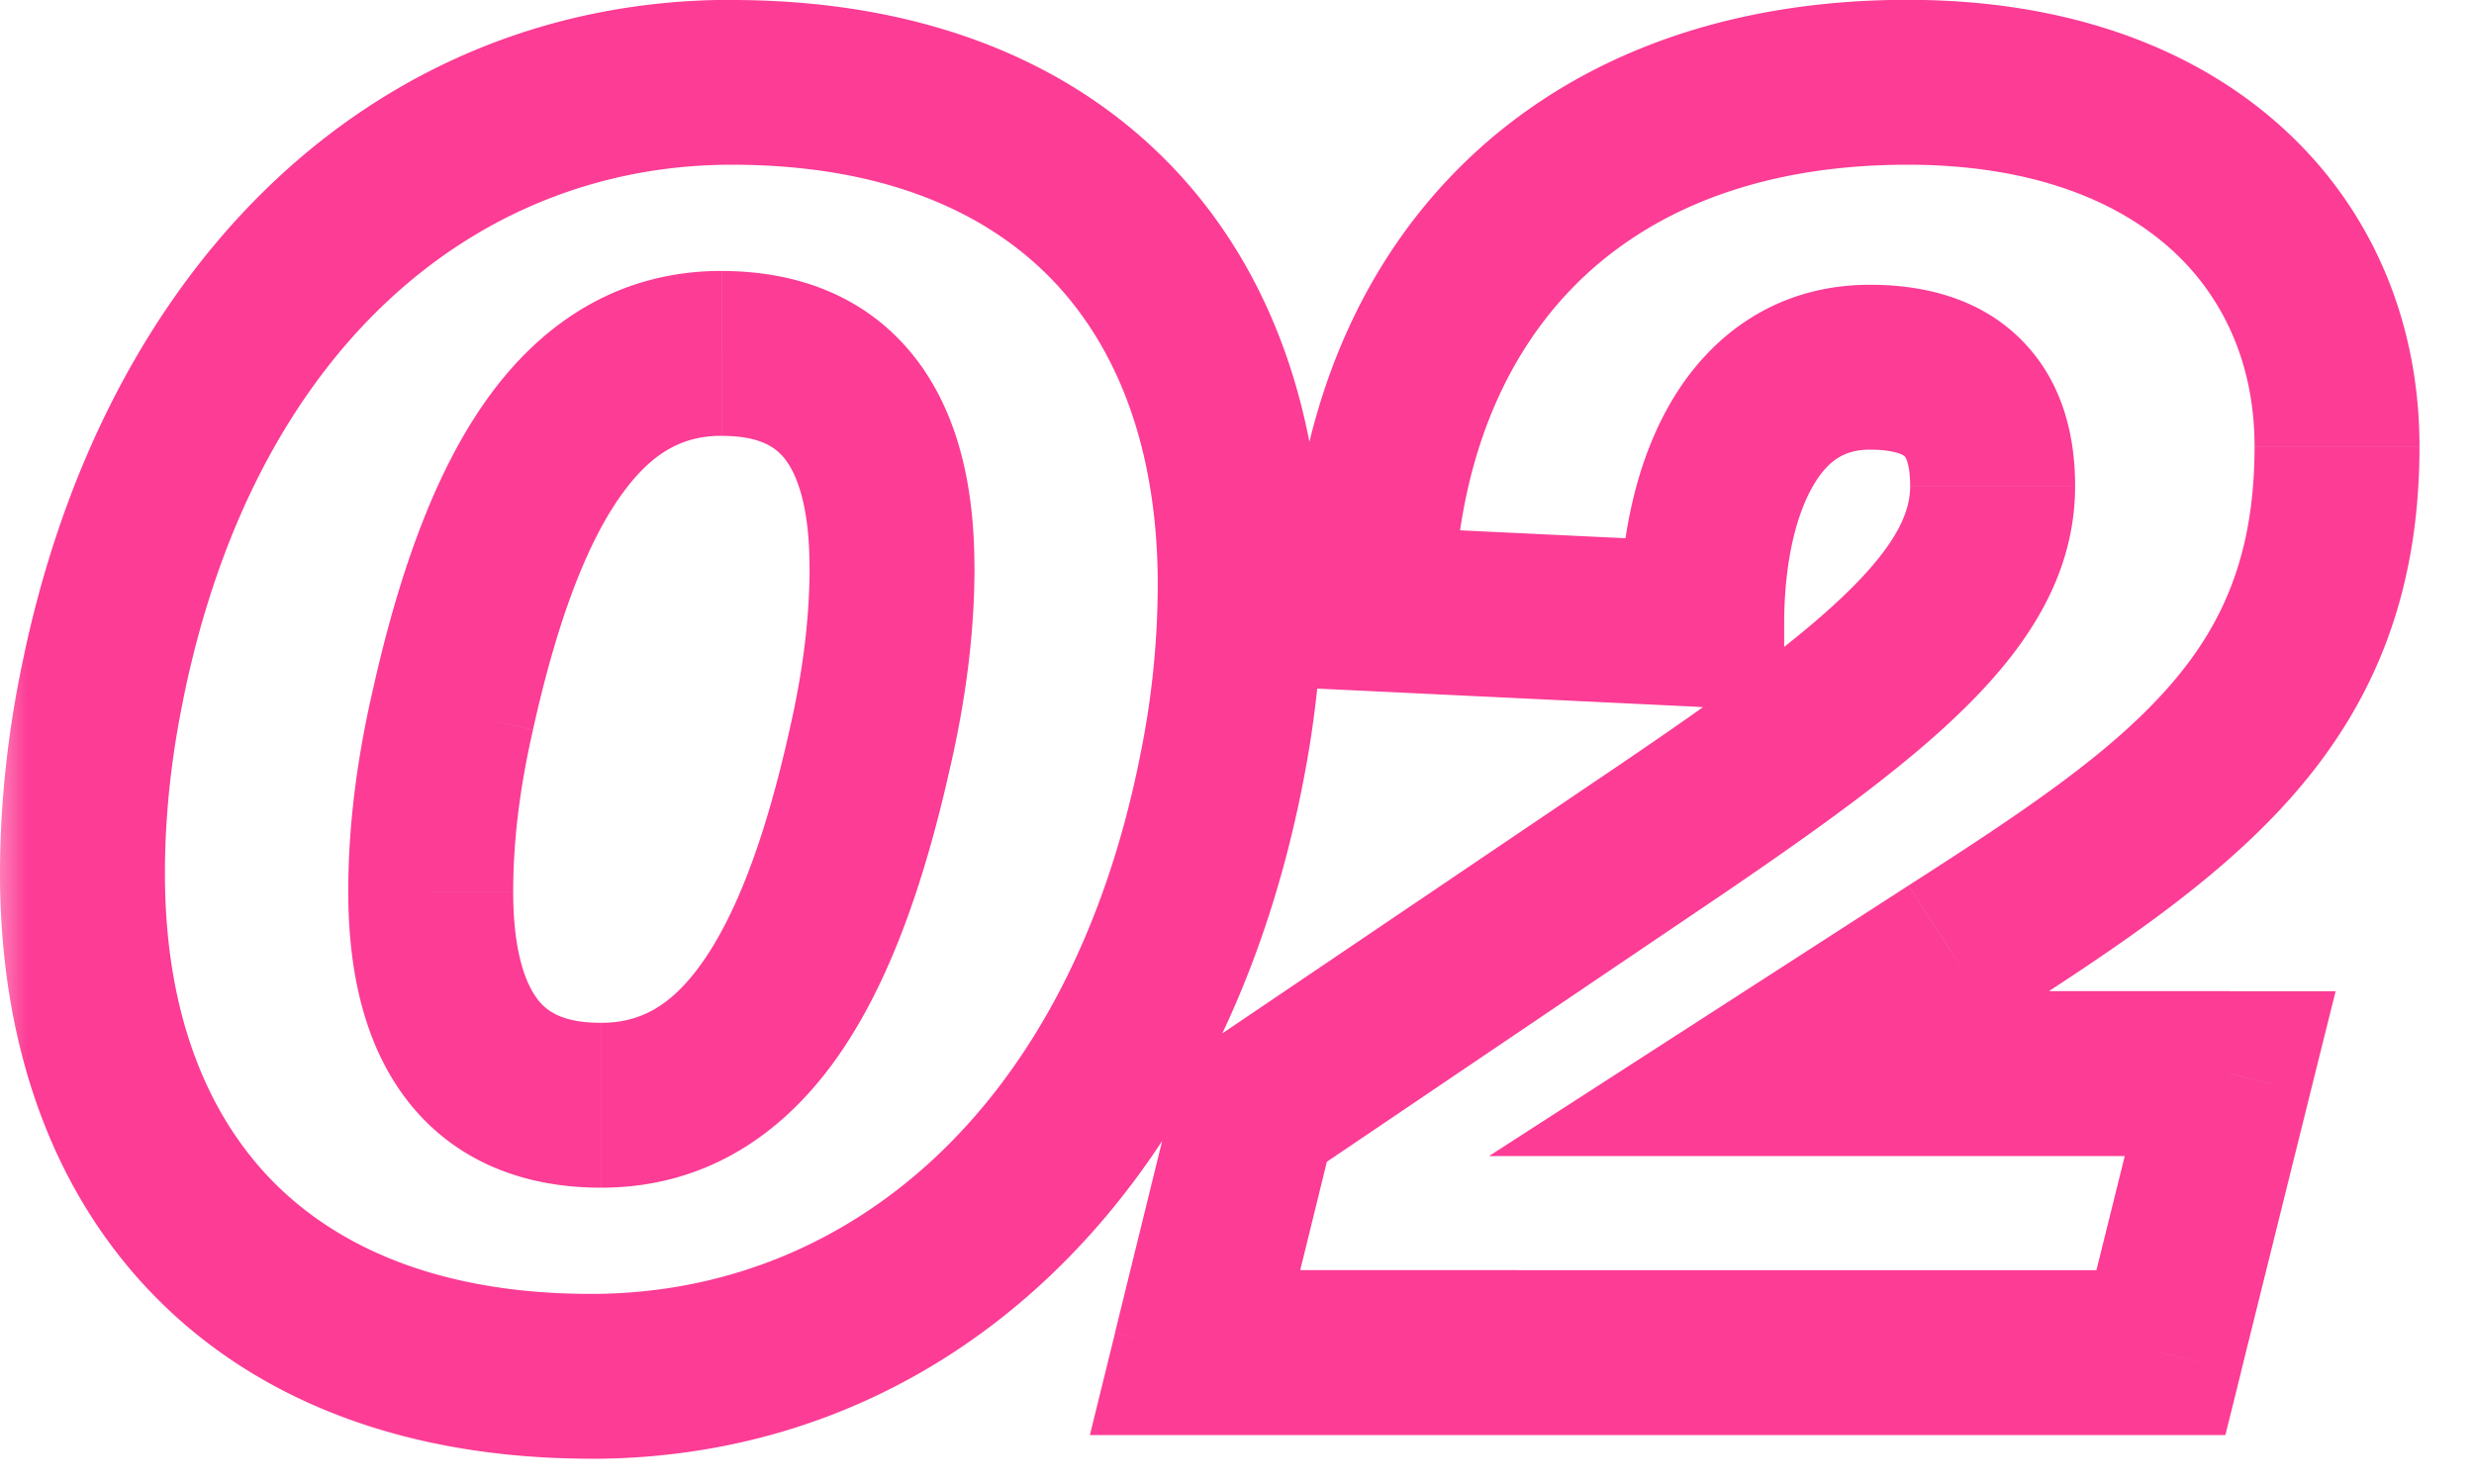
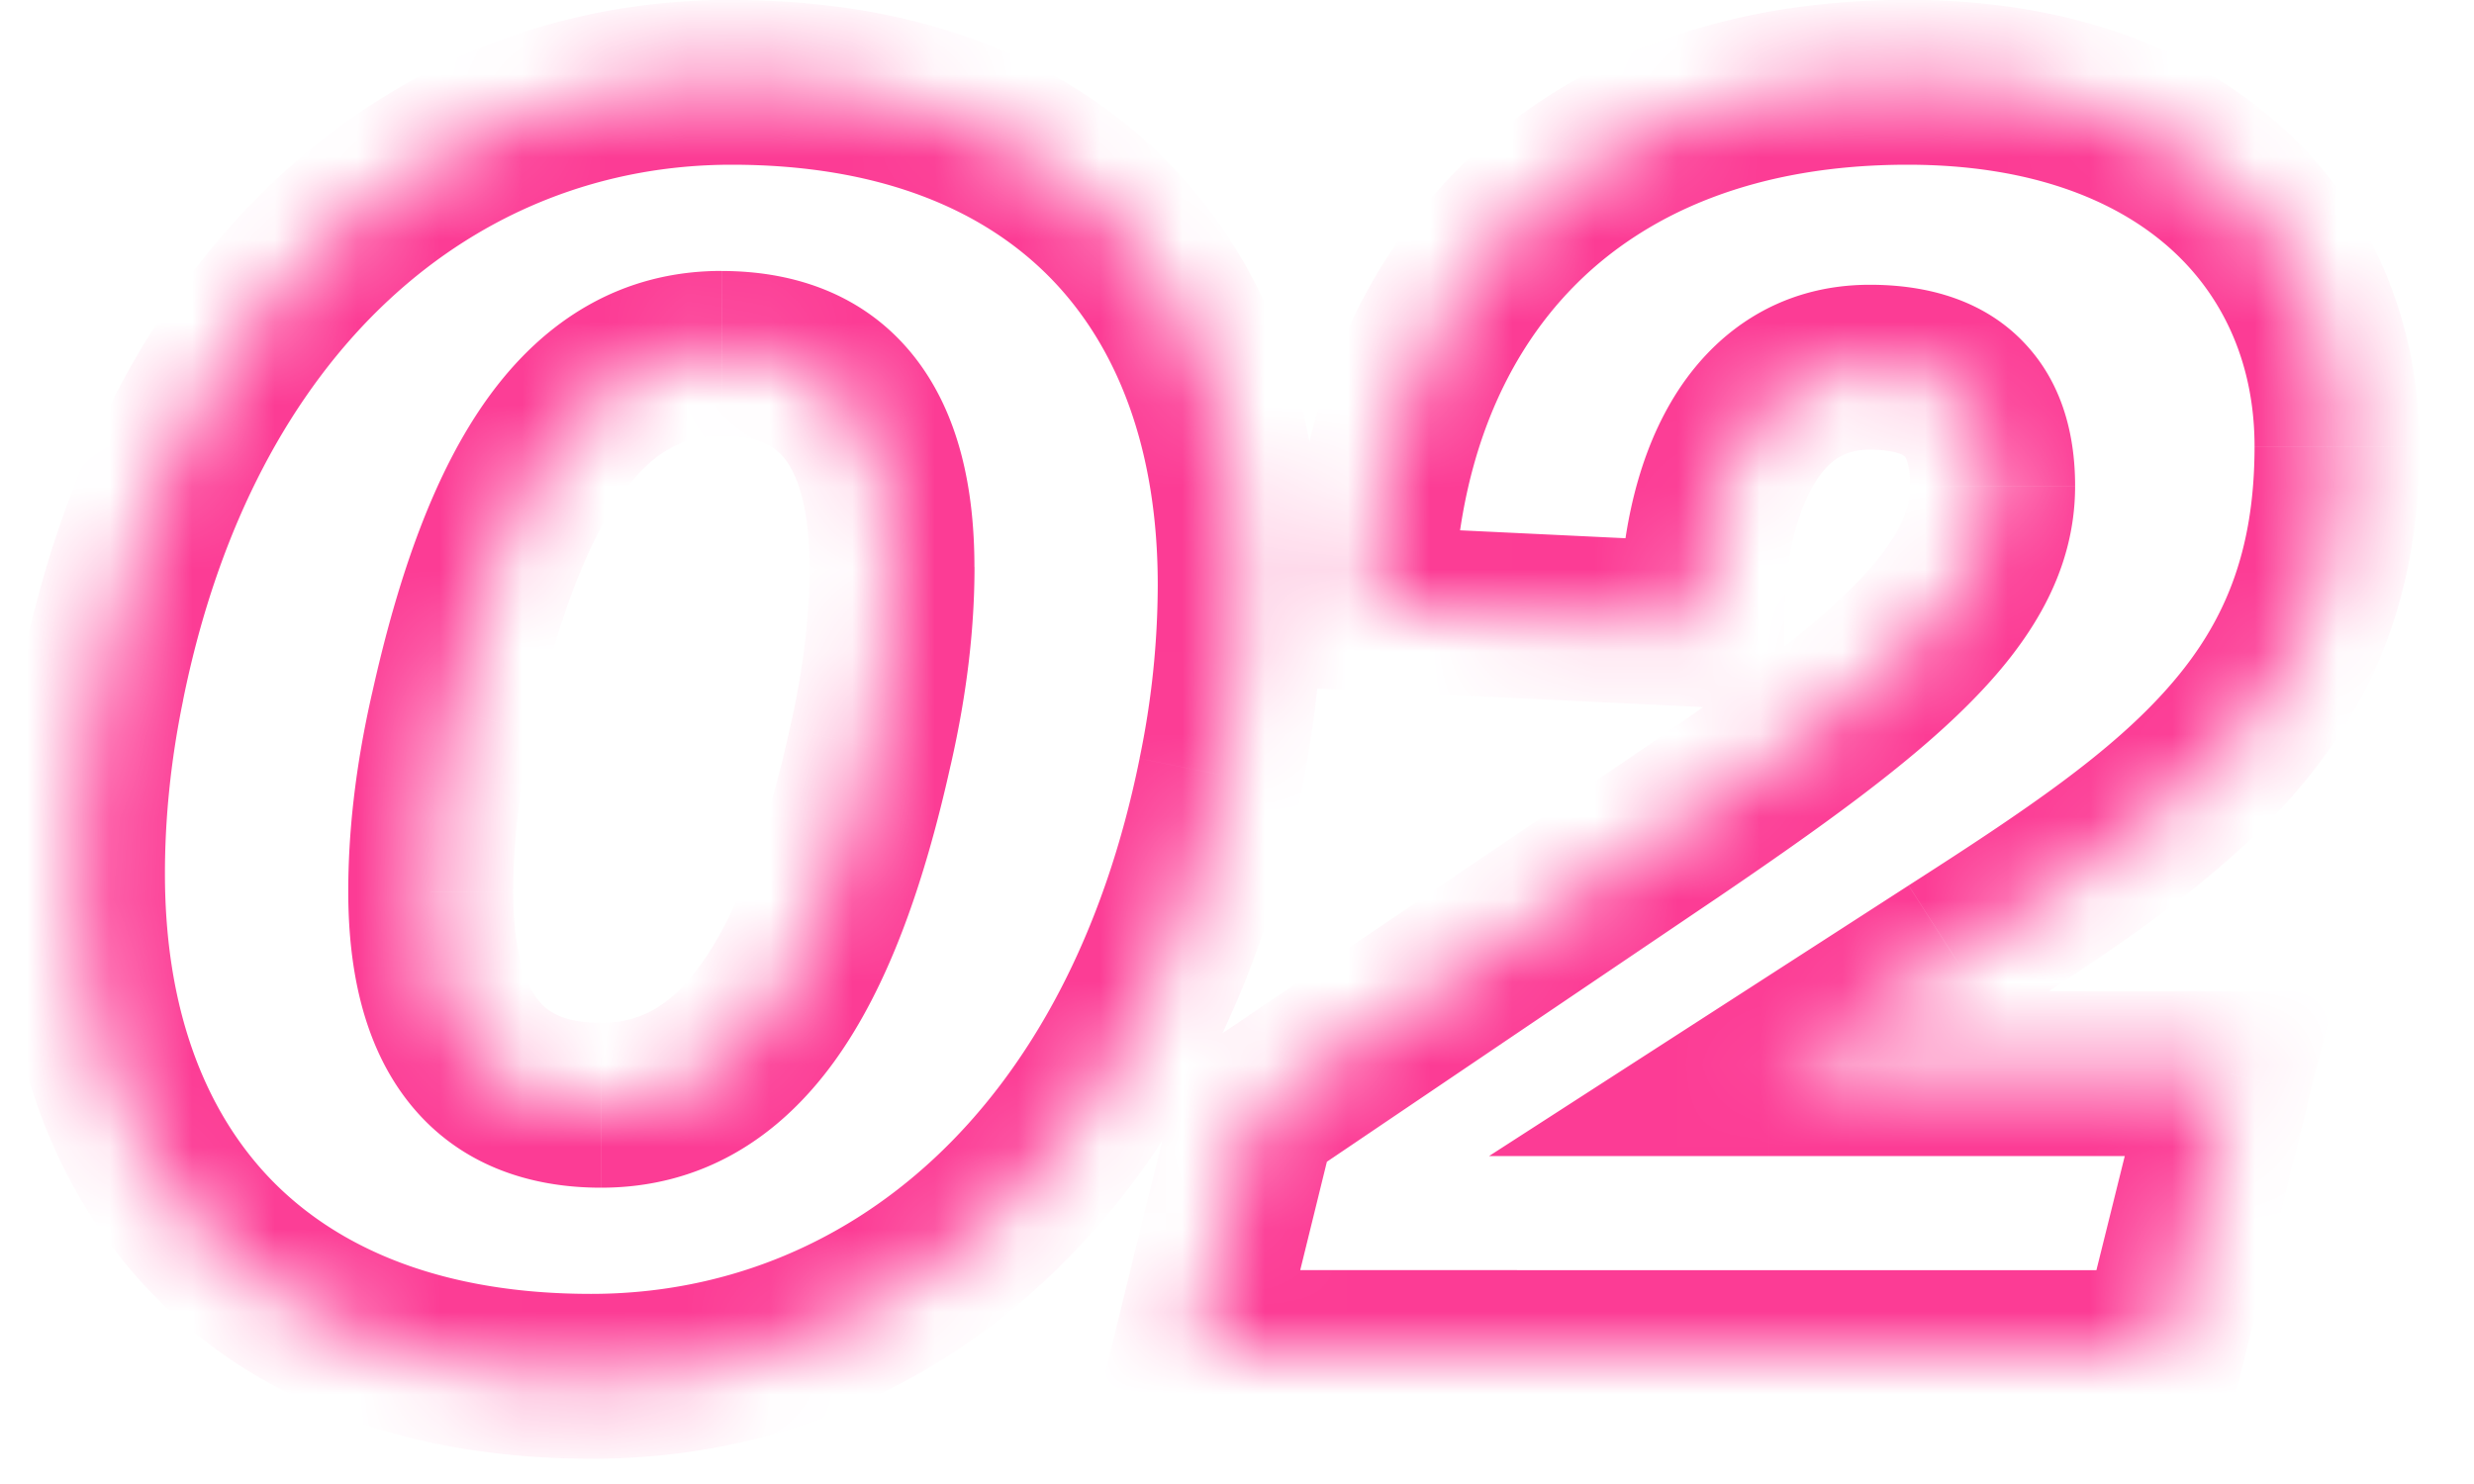
<svg xmlns="http://www.w3.org/2000/svg" width="30" height="18" fill="none" viewBox="0 0 30 18">
  <mask id="a" width="30" height="19" x="-.166" y="-.594" fill="#000" maskUnits="userSpaceOnUse">
-     <path fill="#fff" d="M-.166-.594h30v19h-30z" />
    <path d="M7.287 13.406c1.656 0 2.64-1.536 3.264-4.344.192-.84.264-1.56.264-2.184 0-1.68-.672-2.592-2.064-2.592-1.656 0-2.64 1.536-3.264 4.344a9.762 9.762 0 0 0-.264 2.184c0 1.68.672 2.592 2.064 2.592Zm-.12 3.288C3.183 16.694 1 14.27 1 10.598c0-.72.072-1.488.24-2.304C2.175 3.662 5.2.998 8.871.998c3.984 0 6.168 2.424 6.168 6.096 0 .72-.072 1.488-.24 2.304-.936 4.632-3.96 7.296-7.632 7.296Zm14.284-3.672h5.592l-.84 3.384H14.491l.72-2.928 5.04-3.408c2.544-1.728 3.912-2.832 3.912-4.176 0-.84-.384-1.44-1.488-1.44-1.416 0-2.04 1.44-2.04 3.12l-4.008-.192C16.7 3.59 19.051.998 23.131.998c3.384 0 5.208 1.968 5.208 4.416 0 3.072-1.848 4.368-4.656 6.168l-2.232 1.44Z" />
  </mask>
  <path fill="#FC3C95" d="m10.551 9.062-.975-.223v.006l.975.217ZM5.487 8.63l.975.223.002-.006-.977-.217ZM1.24 8.294l.98.202v-.004l-.98-.198ZM14.8 9.398l-.98-.201V9.2l.98.198Zm-7.512 4.008v1c1.205 0 2.146-.587 2.83-1.533.65-.9 1.088-2.143 1.41-3.594l-.976-.217-.976-.217c-.302 1.358-.667 2.286-1.08 2.857-.377.523-.756.704-1.208.704v1Zm3.264-4.344.975.223c.208-.91.29-1.704.29-2.407h-2c0 .546-.063 1.19-.24 1.961l.975.223Zm.264-2.184h1c0-.947-.185-1.854-.721-2.541-.572-.732-1.41-1.05-2.343-1.05v2c.46 0 .654.137.766.28.148.19.298.579.298 1.311h1ZM8.751 4.286v-1c-1.204 0-2.145.587-2.83 1.534-.65.9-1.088 2.143-1.41 3.593l.976.217.977.217c.301-1.357.667-2.286 1.079-2.856.378-.524.757-.705 1.208-.705v-1ZM5.487 8.63l-.975-.223c-.207.91-.289 1.704-.289 2.407h2c0-.545.063-1.19.24-1.96l-.976-.224Zm-.264 2.184h-1c0 .948.186 1.855.722 2.542.572.732 1.41 1.05 2.342 1.05v-2c-.46 0-.653-.137-.765-.281-.148-.19-.299-.579-.299-1.31h-1Zm1.944 5.88v-1c-1.786 0-3.048-.538-3.864-1.37C2.483 13.486 2 12.237 2 10.597H0c0 2.033.608 3.832 1.876 5.125 1.272 1.298 3.095 1.971 5.292 1.971v-1ZM1 10.598h1c0-.652.066-1.353.22-2.102l-.98-.202-.98-.201C.08 8.975 0 9.81 0 10.598h1Zm.24-2.304.98.198c.866-4.28 3.565-6.494 6.652-6.494v-2C4.614-.002 1.266 3.113.26 8.096l.98.198ZM8.871.998v1c1.787 0 3.048.539 3.864 1.371.82.836 1.304 2.086 1.304 3.725h2c0-2.032-.607-3.831-1.876-5.125C12.891.672 11.07 0 8.871 0v1Zm6.168 6.096h-1a10.4 10.4 0 0 1-.22 2.103l.98.201.98.202c.181-.883.26-1.718.26-2.506h-1Zm-.24 2.304-.98-.198c-.865 4.281-3.565 6.494-6.652 6.494v2c4.257 0 7.606-3.115 8.613-8.098l-.98-.198Zm6.652 3.624-.542-.84-2.852 1.84h3.394v-1Zm5.592 0 .97.241.309-1.24h-1.279v1Zm-.84 3.384v1h.782l.189-.759-.97-.24Zm-11.712 0-.97-.238-.305 1.238h1.275v-1Zm.72-2.928-.56-.828-.319.216-.092.373.971.24Zm5.04-3.408.56.829.002-.001-.562-.828Zm.384-2.496-.048 1 1.048.05v-1.05h-1Zm-4.008-.192-1-.019-.018.972.97.046.048-.999Zm7.056 4.2-.54-.842-.002.002.542.84Zm-2.232 1.44v1h5.592v-2h-5.592v1Zm5.592 0-.97-.24-.84 3.383.97.241.97.241.84-3.384-.97-.24Zm-.84 3.384v-1H14.491v2h11.712v-1Zm-11.712 0 .971.239.72-2.928-.97-.239-.972-.239-.72 2.928.971.24Zm.72-2.928.56.829 5.04-3.408-.56-.829-.56-.828-5.04 3.408.56.828Zm5.04-3.408.562.828c1.265-.86 2.32-1.616 3.055-2.353.745-.744 1.295-1.596 1.295-2.65h-2c0 .289-.133.66-.709 1.236-.584.584-1.485 1.243-2.765 2.112l.562.827Zm3.912-4.176h1c0-.553-.124-1.2-.593-1.71-.483-.528-1.166-.73-1.895-.73v2c.188 0 .3.026.357.047.029.01.045.02.052.025.008.004.01.008.012.01.002 0 .017.017.034.07.017.059.033.151.033.288h1Zm-1.488-1.44v-1c-1.12 0-1.933.601-2.414 1.426-.454.777-.626 1.753-.626 2.694h2c0-.739.141-1.323.353-1.685.184-.316.392-.435.687-.435v-1Zm-2.04 3.12.048-.999-4.008-.192-.048 1-.048.998 4.008.192.048-.999Zm-4.008-.192 1 .02c.032-1.695.57-3.027 1.461-3.931.887-.9 2.221-1.473 4.043-1.473v-2c-2.258 0-4.14.723-5.467 2.068-1.322 1.34-1.997 3.2-2.037 5.297l1 .02ZM23.131.998v1c1.499 0 2.543.433 3.201 1.03.653.593 1.007 1.42 1.007 2.386h2c0-1.482-.557-2.863-1.663-3.866-1.1-.999-2.66-1.55-4.545-1.55v1Zm5.208 4.416h-1c0 1.296-.375 2.155-1.029 2.904-.703.807-1.74 1.508-3.166 2.422l.54.842.539.842c1.38-.885 2.672-1.732 3.595-2.792.973-1.116 1.521-2.442 1.521-4.218h-1Zm-4.656 6.168-.542-.84-2.232 1.44.542.84.542.84 2.232-1.44-.542-.84Z" mask="url(#a)" />
</svg>